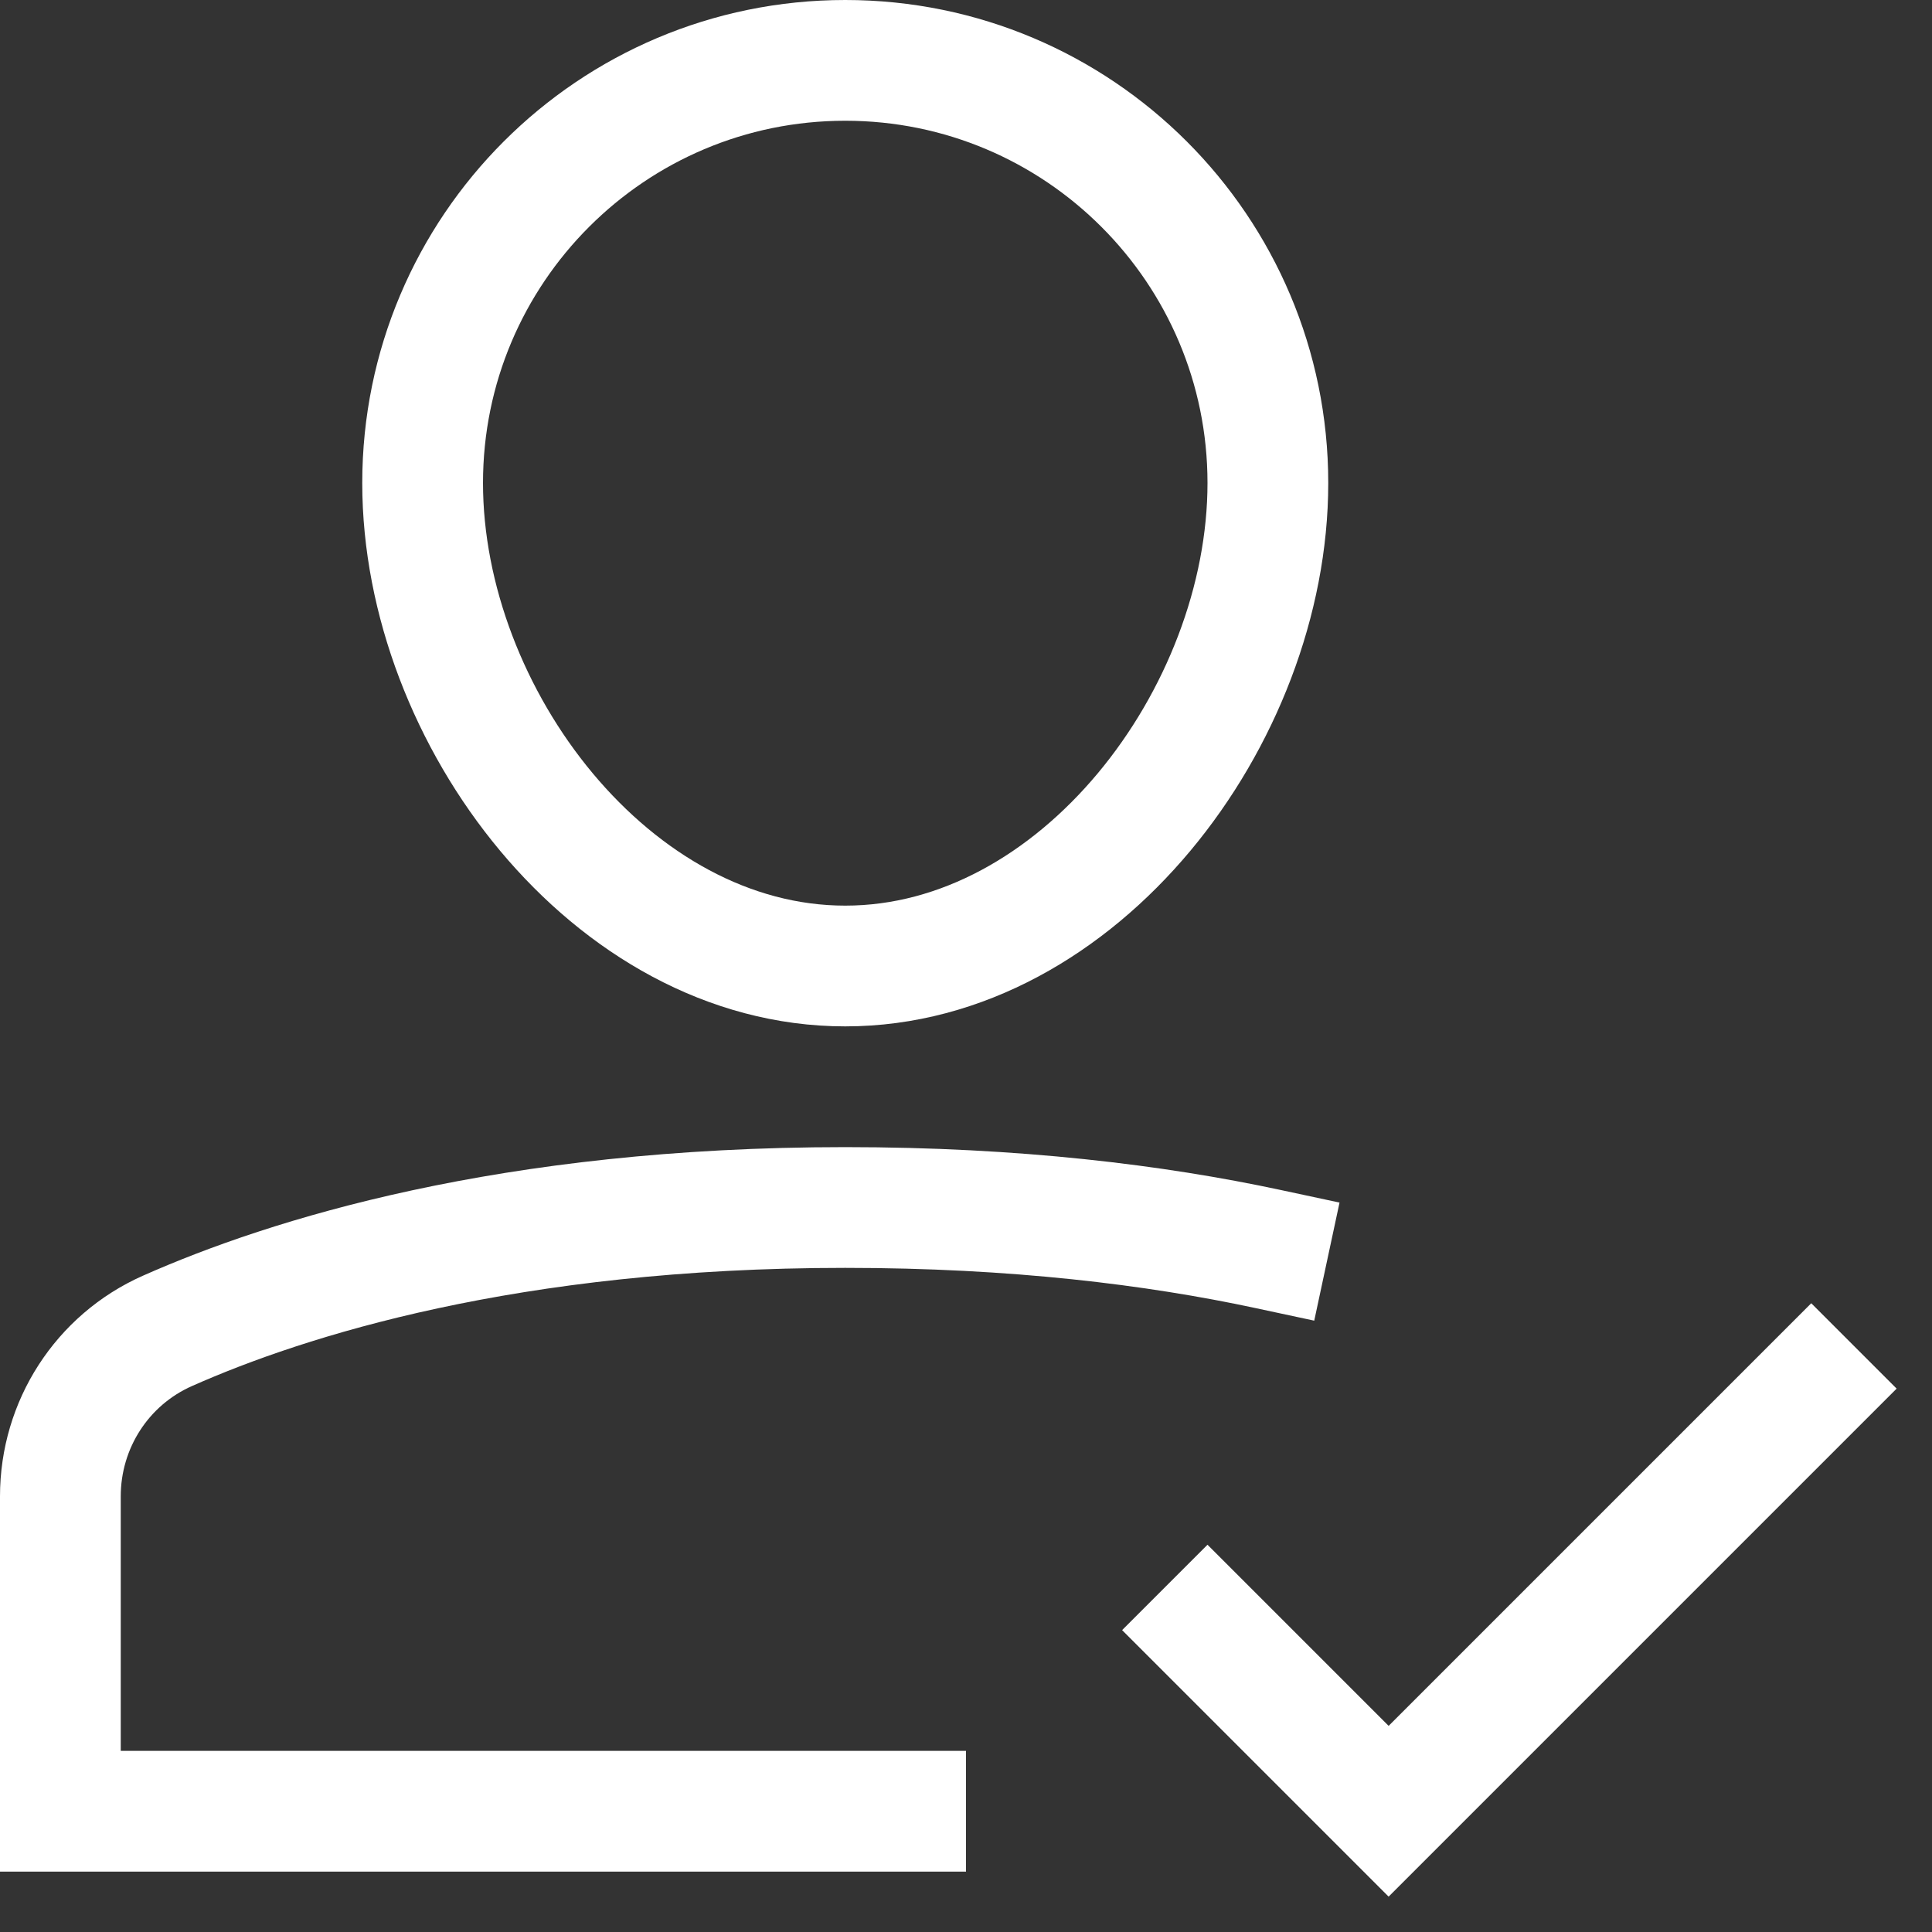
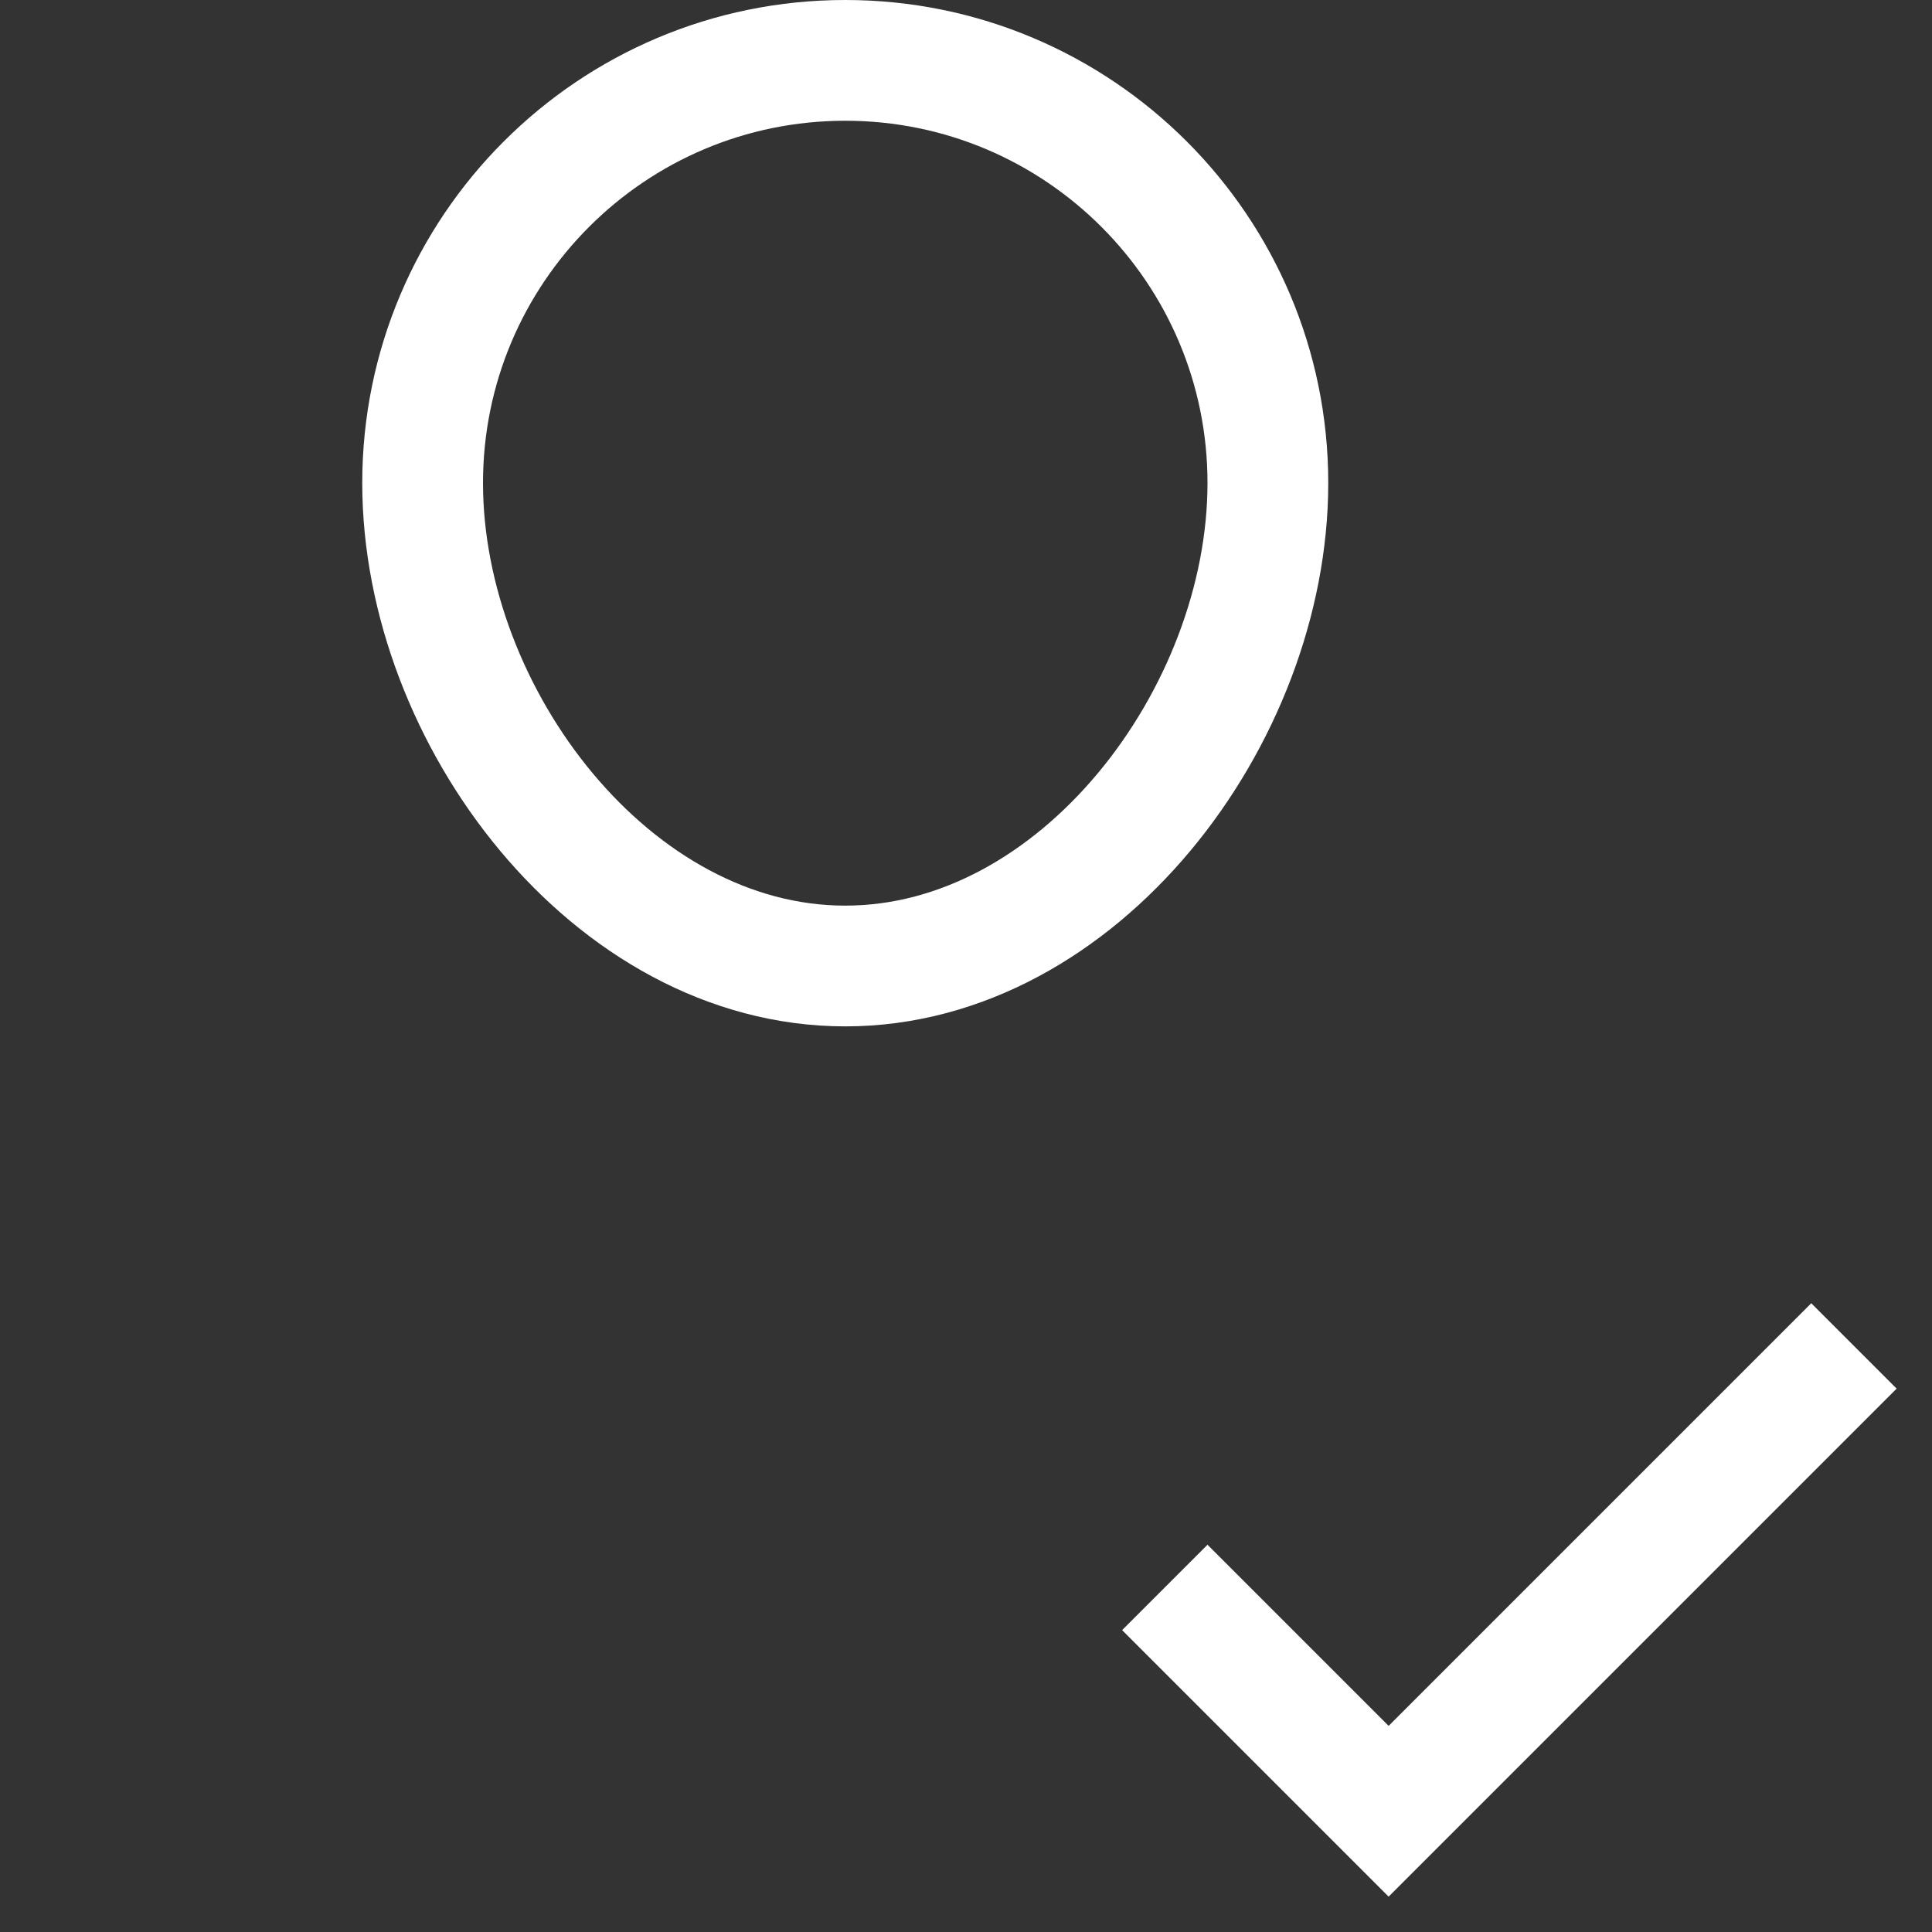
<svg xmlns="http://www.w3.org/2000/svg" version="1.1" x="0px" y="0px" viewBox="0 0 64 64" xml:space="preserve" width="64" height="64">
  <rect x="0" y="0" width="64" height="64" fill="#333333" stroke="none" />
  <title>icon_consent</title>
  <g class="nc-icon-wrapper" stroke-linecap="square" stroke-linejoin="miter" stroke-width="4" fill="#ffffff" stroke="#ffffff">
-     <path fill="none" stroke="#ffffff" stroke-miterlimit="10" d="M41.999,41.374 C38.277,40.577,33.636,40,28,40c-11.14,0-18.494,2.331-22.453,4.087C3.379,45.048,2,47.196,2,49.567V60h28" />
    <path fill="none" stroke="#ffffff" stroke-miterlimit="10" d="M14,16 c0-7.732,6.268-14,14-14s14,6.268,14,14s-6.268,16-14,16S14,23.732,14,16z" />
    <polyline data-color="color-2" fill="none" stroke-miterlimit="10" points=" 40,54 46,60 60,46 " />
  </g>
</svg>